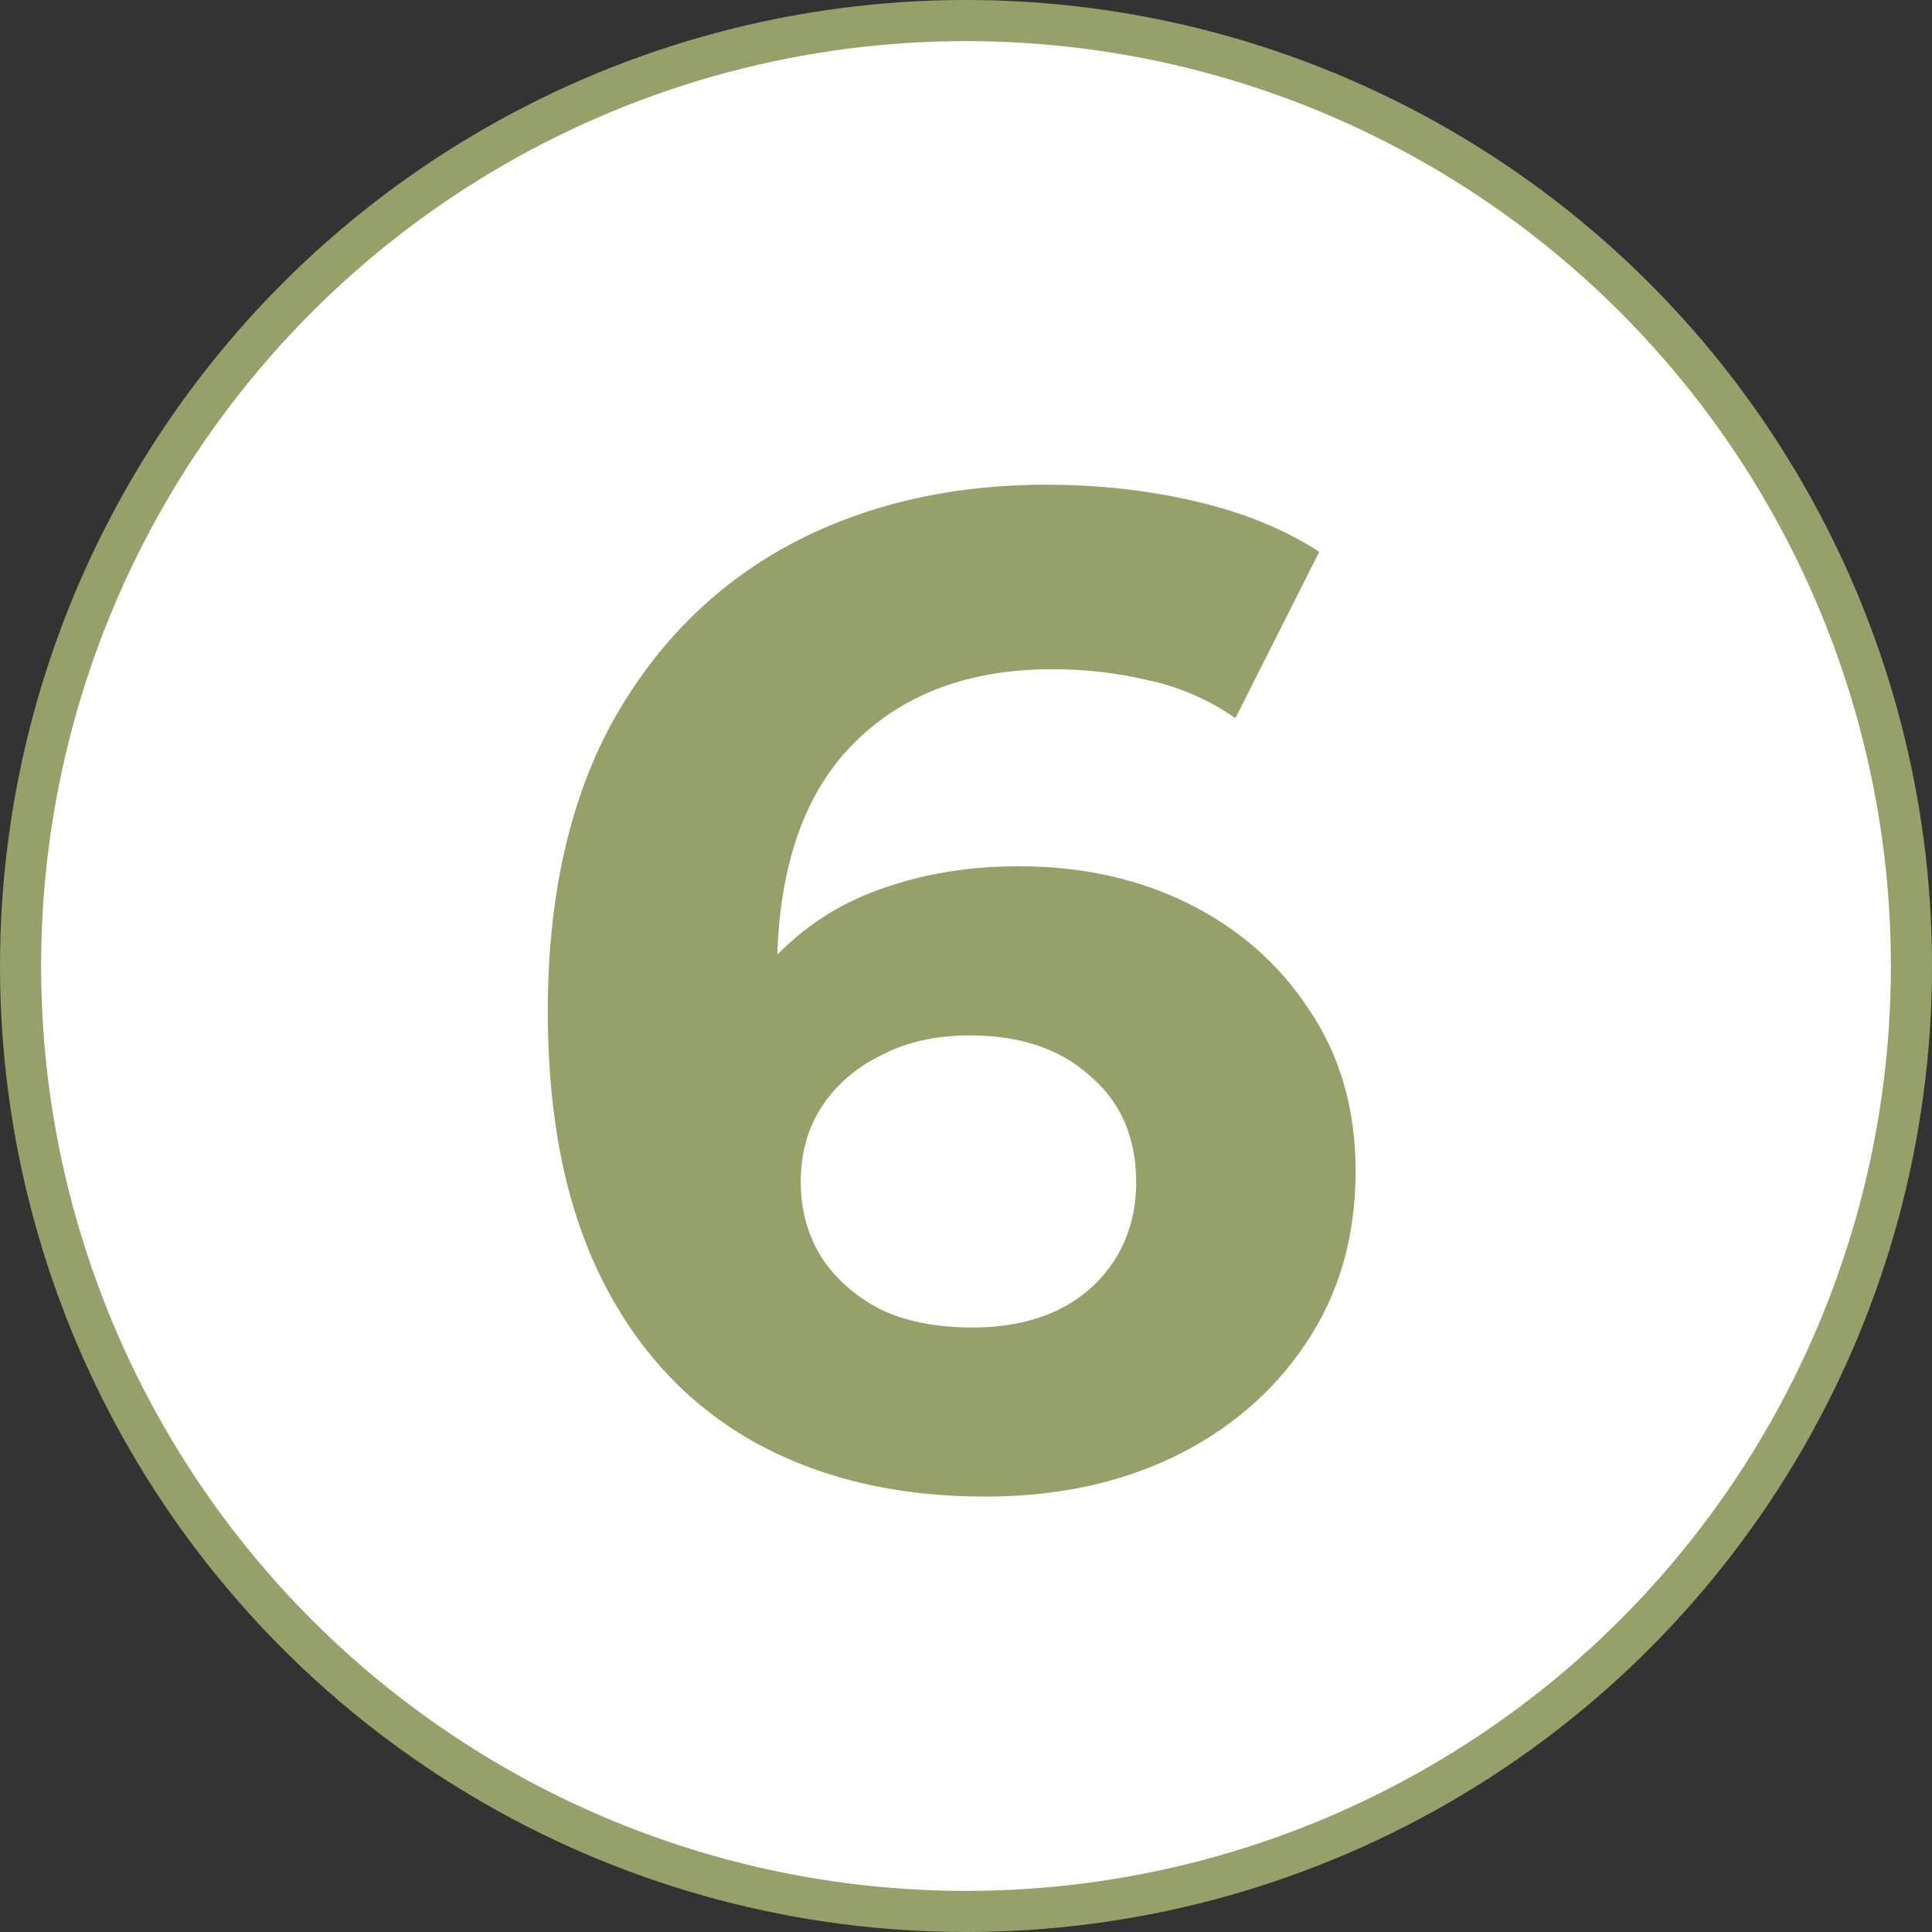
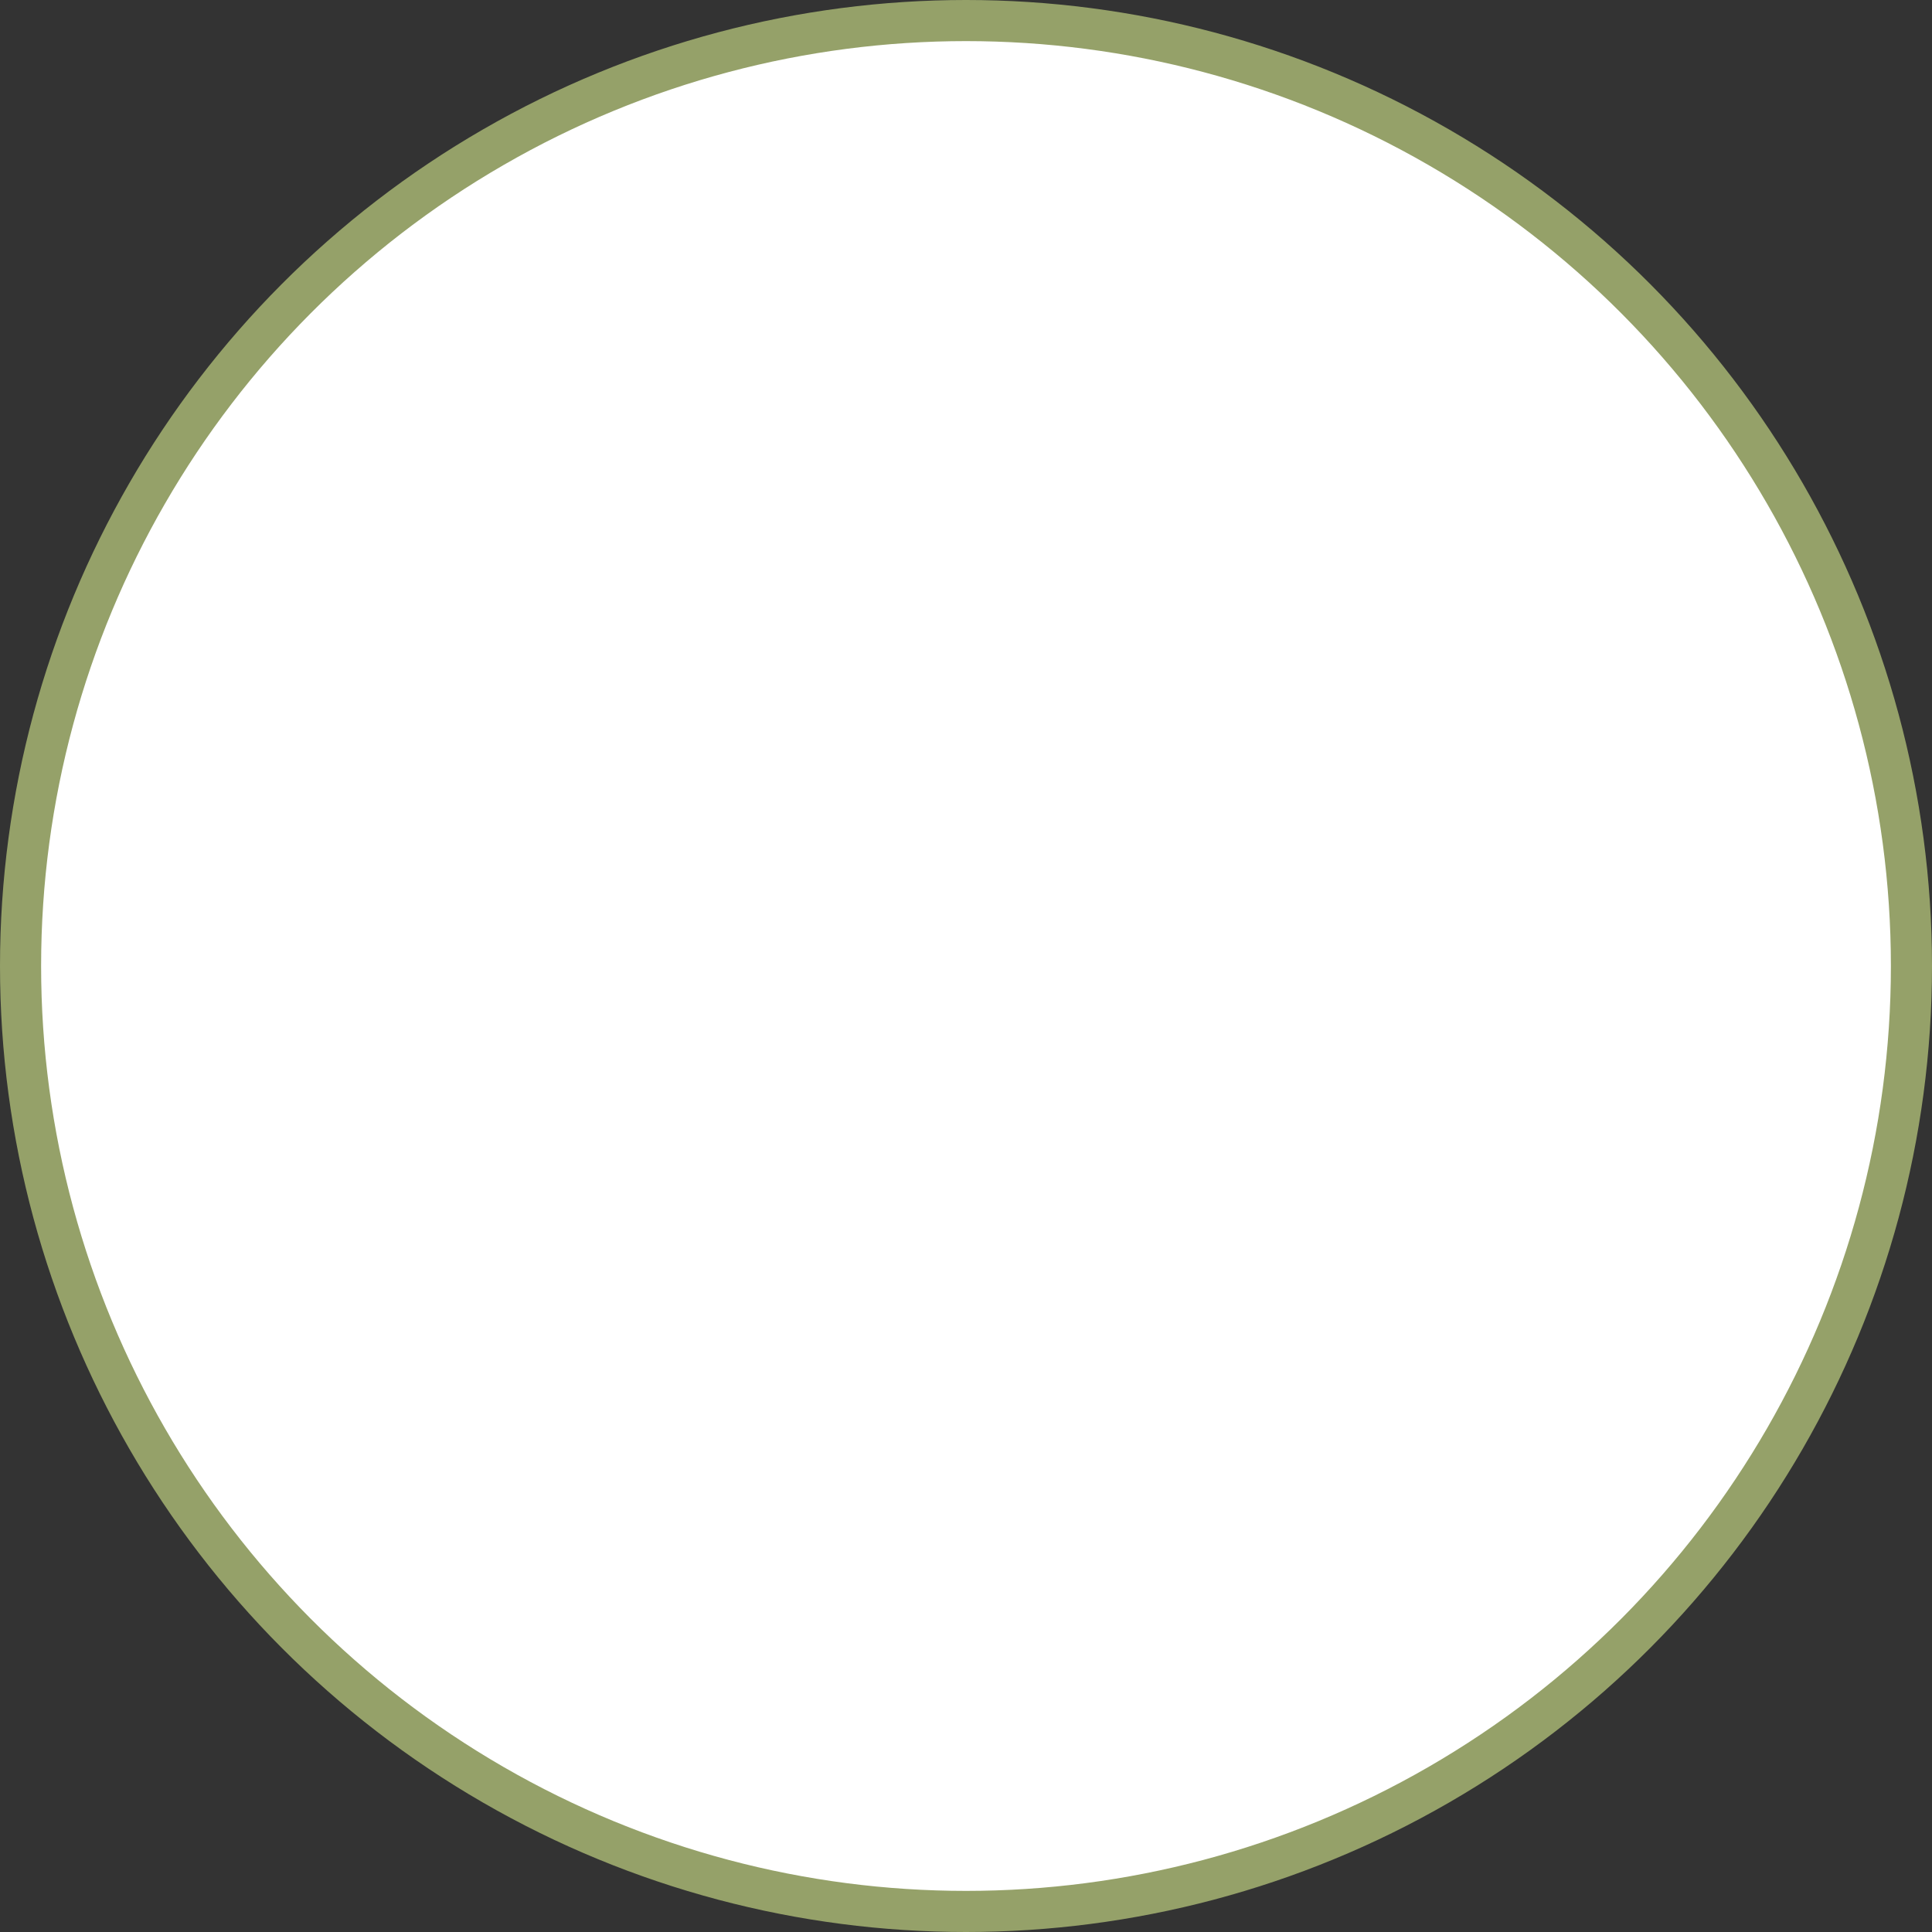
<svg xmlns="http://www.w3.org/2000/svg" width="47" height="47" viewBox="0 0 47 47" fill="none">
  <rect x="0" y="0" width="47" height="47" fill="#333333" stroke="none" />
  <circle cx="23.5" cy="23.5" r="23" fill="white" stroke="#95A169" />
-   <path d="M23.968 36.408C21.792 36.408 19.899 35.955 18.29 35.048C16.703 34.141 15.479 32.815 14.618 31.07C13.757 29.325 13.326 27.171 13.326 24.61C13.326 21.867 13.836 19.544 14.856 17.64C15.899 15.736 17.327 14.285 19.14 13.288C20.976 12.291 23.084 11.792 25.464 11.792C26.733 11.792 27.946 11.928 29.102 12.2C30.258 12.472 31.255 12.88 32.094 13.424L30.054 17.47C29.397 17.017 28.694 16.711 27.946 16.552C27.198 16.371 26.416 16.28 25.6 16.28C23.537 16.28 21.905 16.903 20.704 18.15C19.503 19.397 18.902 21.244 18.902 23.692C18.902 24.1 18.902 24.553 18.902 25.052C18.925 25.551 18.993 26.049 19.106 26.548L17.576 25.12C18.007 24.236 18.562 23.499 19.242 22.91C19.922 22.298 20.727 21.845 21.656 21.55C22.608 21.233 23.651 21.074 24.784 21.074C26.325 21.074 27.708 21.38 28.932 21.992C30.156 22.604 31.131 23.465 31.856 24.576C32.604 25.687 32.978 26.99 32.978 28.486C32.978 30.095 32.57 31.501 31.754 32.702C30.961 33.881 29.884 34.799 28.524 35.456C27.187 36.091 25.668 36.408 23.968 36.408ZM23.662 32.294C24.433 32.294 25.113 32.158 25.702 31.886C26.314 31.591 26.79 31.172 27.13 30.628C27.47 30.084 27.64 29.461 27.64 28.758C27.64 27.67 27.266 26.809 26.518 26.174C25.793 25.517 24.818 25.188 23.594 25.188C22.778 25.188 22.064 25.347 21.452 25.664C20.84 25.959 20.353 26.378 19.99 26.922C19.65 27.443 19.48 28.055 19.48 28.758C19.48 29.438 19.65 30.05 19.99 30.594C20.33 31.115 20.806 31.535 21.418 31.852C22.03 32.147 22.778 32.294 23.662 32.294Z" fill="#95A169" />
</svg>